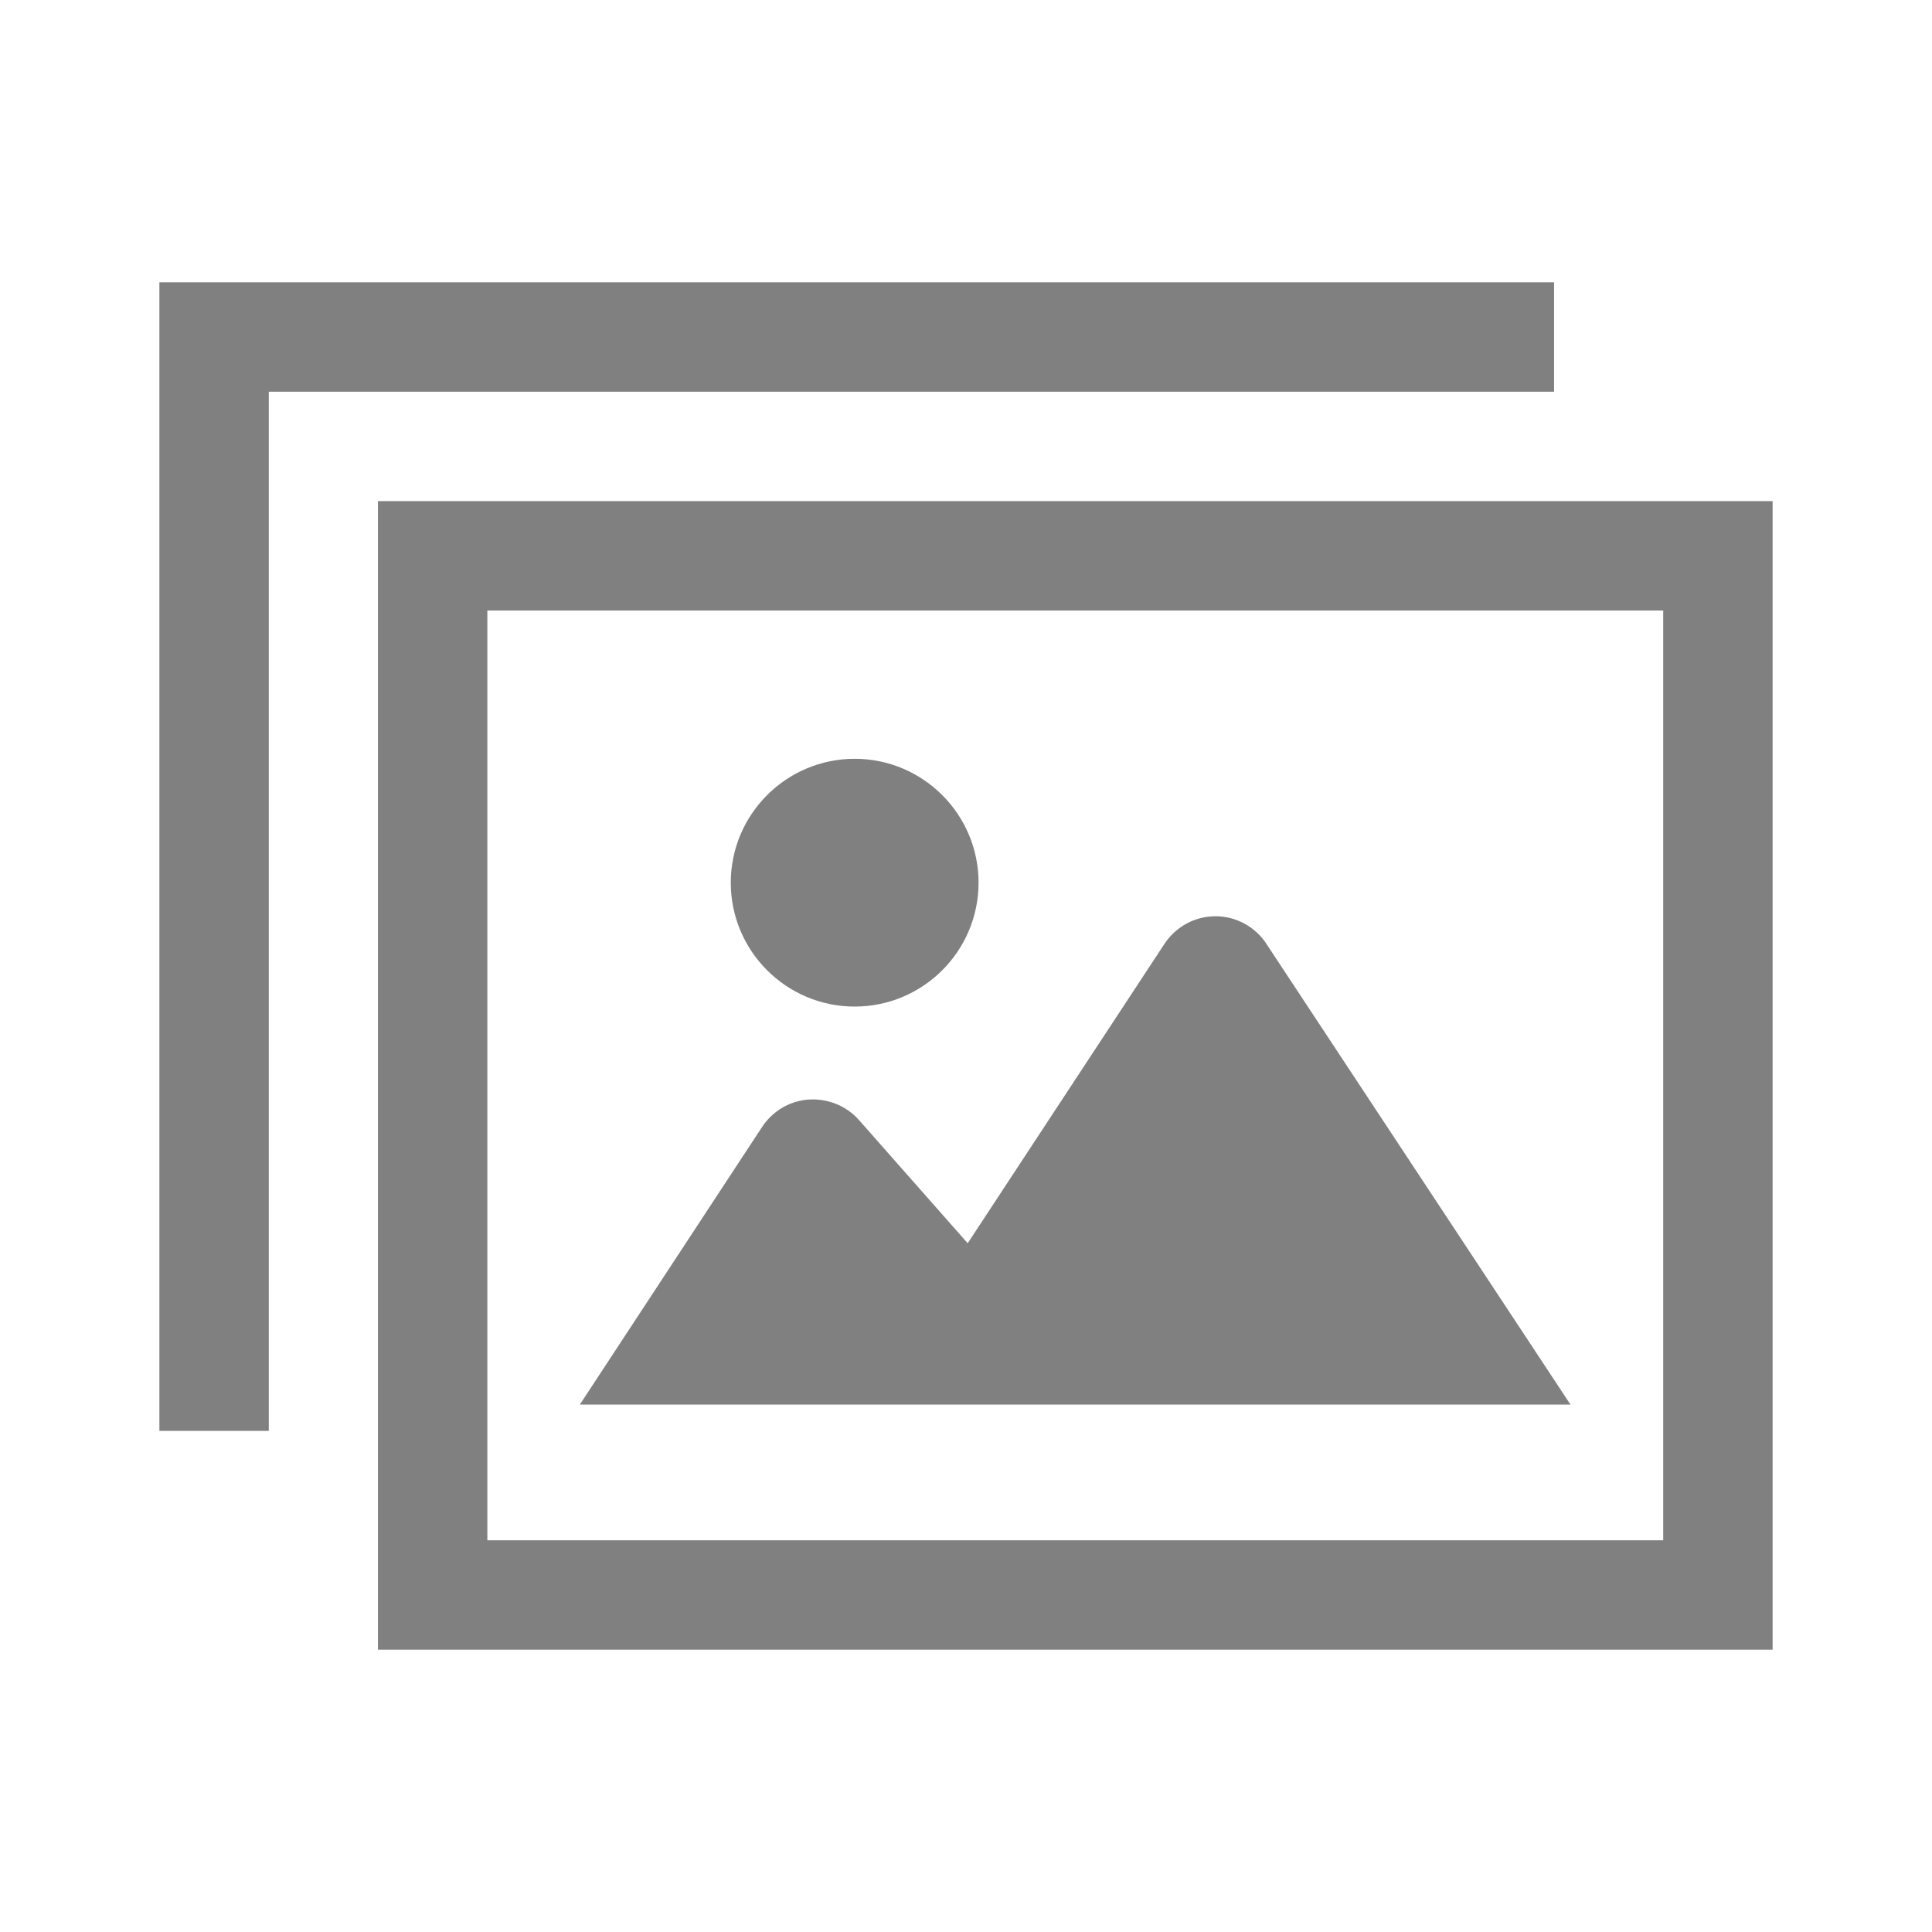
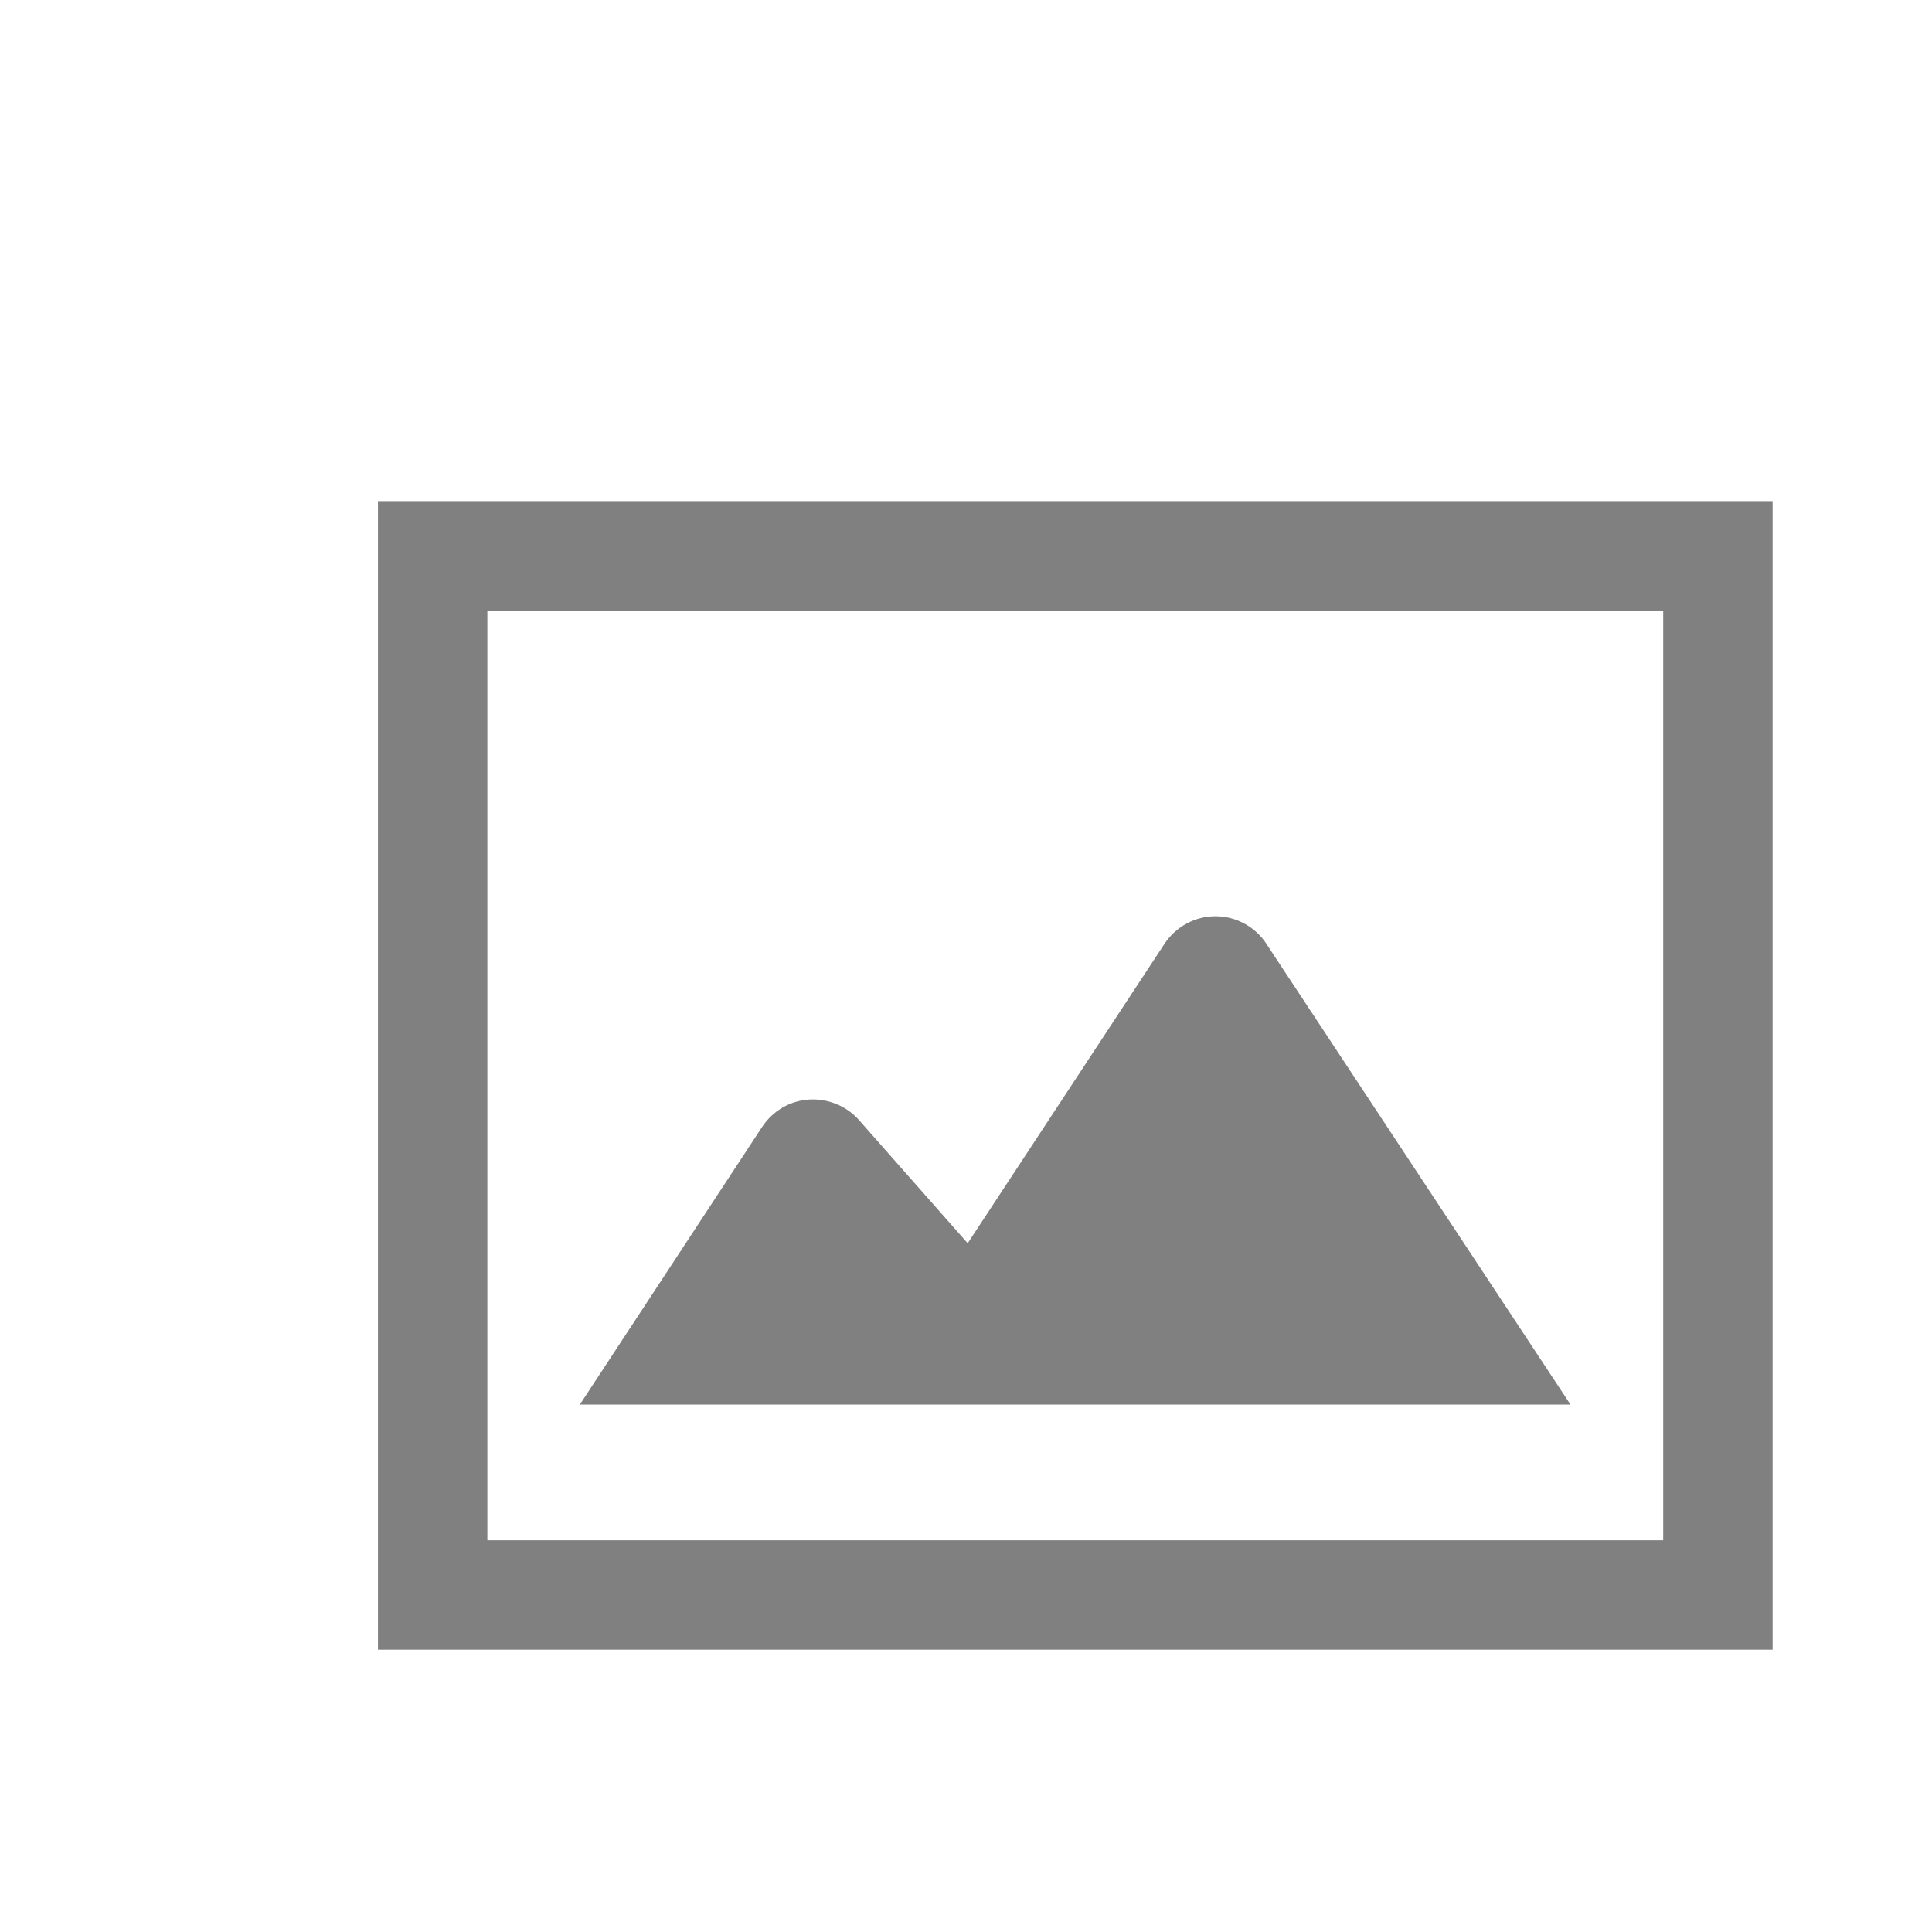
<svg xmlns="http://www.w3.org/2000/svg" id="_手描きのアイコンセット" viewBox="0 0 80 80">
  <defs>
    <style>.cls-1{fill:none;}.cls-2{fill:gray;}</style>
  </defs>
  <path class="cls-2" d="M15.65,20.75v47.56h57.75V20.75H15.65ZM68.87,63.78H20.18V25.28h48.69v38.5Z" />
  <path class="cls-2" d="M52.44,39.08c-.47-.71-1.26-1.14-2.11-1.14-.85,0-1.64.43-2.11,1.14l-8.15,12.4-4.5-5.1c-.52-.59-1.29-.9-2.08-.85-.79.05-1.5.48-1.93,1.13l-7.55,11.5h41.02l-12.6-19.09Z" />
-   <path class="cls-2" d="M35.39,41.68c2.83,0,5.13-2.3,5.13-5.13s-2.3-5.13-5.13-5.13-5.13,2.3-5.13,5.13,2.3,5.13,5.13,5.13Z" />
-   <polygon class="cls-2" points="64.35 16.22 64.35 11.69 6.6 11.69 6.6 59.25 11.13 59.25 11.13 54.72 11.13 16.22 59.82 16.22 64.35 16.22" />
-   <rect class="cls-1" width="80" height="80" />
</svg>